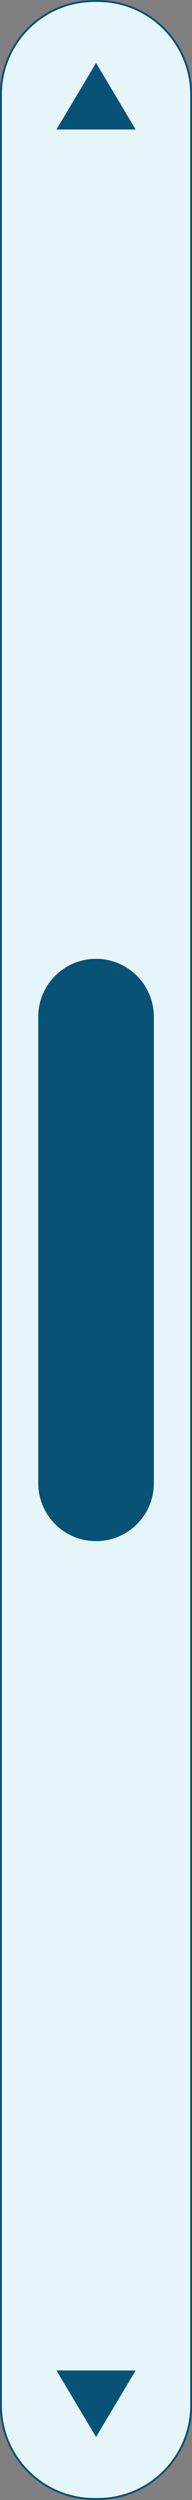
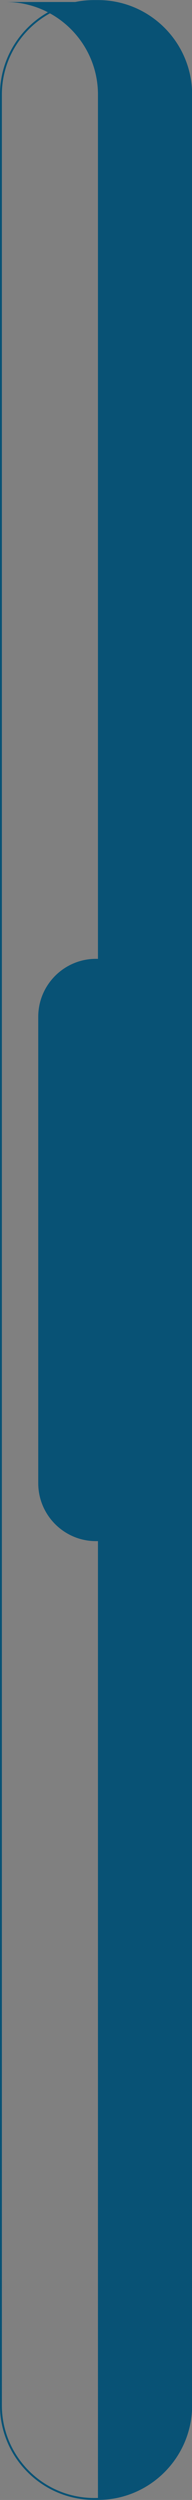
<svg xmlns="http://www.w3.org/2000/svg" fill="#000000" height="439.8" preserveAspectRatio="xMidYMid meet" version="1" viewBox="141.2 5.1 33.9 439.8" width="33.9" zoomAndPan="magnify">
  <rect x="141.2" y="5.1" width="33.9" height="439.8" fill="#808080" stroke="none" />
  <g>
    <g>
      <g id="change1_1">
-         <path d="M158.159,444.38L158.159,444.38c-9.089,0-16.457-7.368-16.457-16.457V22.077 c0-9.089,7.368-16.457,16.457-16.457l0,0c9.089,0,16.457,7.368,16.457,16.457v405.845 C174.616,437.012,167.248,444.38,158.159,444.38z" fill="#d1feff" />
-       </g>
+         </g>
      <g>
        <g id="change2_1">
-           <path d="M158.496,444.717h-0.675c-9.089,0-16.457-7.368-16.457-16.457V21.74c0-9.089,7.368-16.457,16.457-16.457 h0.675c9.089,0,16.457,7.368,16.457,16.457v406.52C174.953,437.349,167.585,444.717,158.496,444.717z" fill="#e6f5fa" />
-         </g>
+           </g>
        <g id="change3_1">
-           <path d="M158.496,444.887h-0.676c-9.167,0-16.626-7.459-16.626-16.628V21.739c0-9.167,7.459-16.626,16.626-16.626 h0.676c9.167,0,16.626,7.459,16.626,16.626v406.52C175.122,437.428,167.663,444.887,158.496,444.887z M157.82,5.451 c-8.981,0-16.288,7.307-16.288,16.288v406.52c0,8.983,7.307,16.29,16.288,16.29h0.676c8.981,0,16.288-7.307,16.288-16.29V21.739 c0-8.981-7.307-16.288-16.288-16.288H157.82z" fill="#085275" />
+           <path d="M158.496,444.887h-0.676c-9.167,0-16.626-7.459-16.626-16.628V21.739c0-9.167,7.459-16.626,16.626-16.626 h0.676c9.167,0,16.626,7.459,16.626,16.626v406.52C175.122,437.428,167.663,444.887,158.496,444.887z M157.82,5.451 c-8.981,0-16.288,7.307-16.288,16.288v406.52c0,8.983,7.307,16.29,16.288,16.29h0.676V21.739 c0-8.981-7.307-16.288-16.288-16.288H157.82z" fill="#085275" />
        </g>
      </g>
    </g>
    <g>
      <g id="change3_3">
        <path d="M158.158,276.222L158.158,276.222c-5.637,0-10.207-4.57-10.207-10.207v-82.029 c0-5.637,4.57-10.207,10.207-10.207l0,0c5.637,0,10.207,4.57,10.207,10.207v82.029 C168.365,271.652,163.795,276.222,158.158,276.222z" fill="#085275" />
      </g>
    </g>
    <g id="change3_2">
-       <path d="M158.159 16.178L151.168 27.881 165.149 27.881z" fill="#085275" />
-     </g>
+       </g>
    <g id="change3_4">
-       <path d="M158.159 433.822L165.149 422.119 151.168 422.119z" fill="#085275" />
-     </g>
+       </g>
  </g>
</svg>